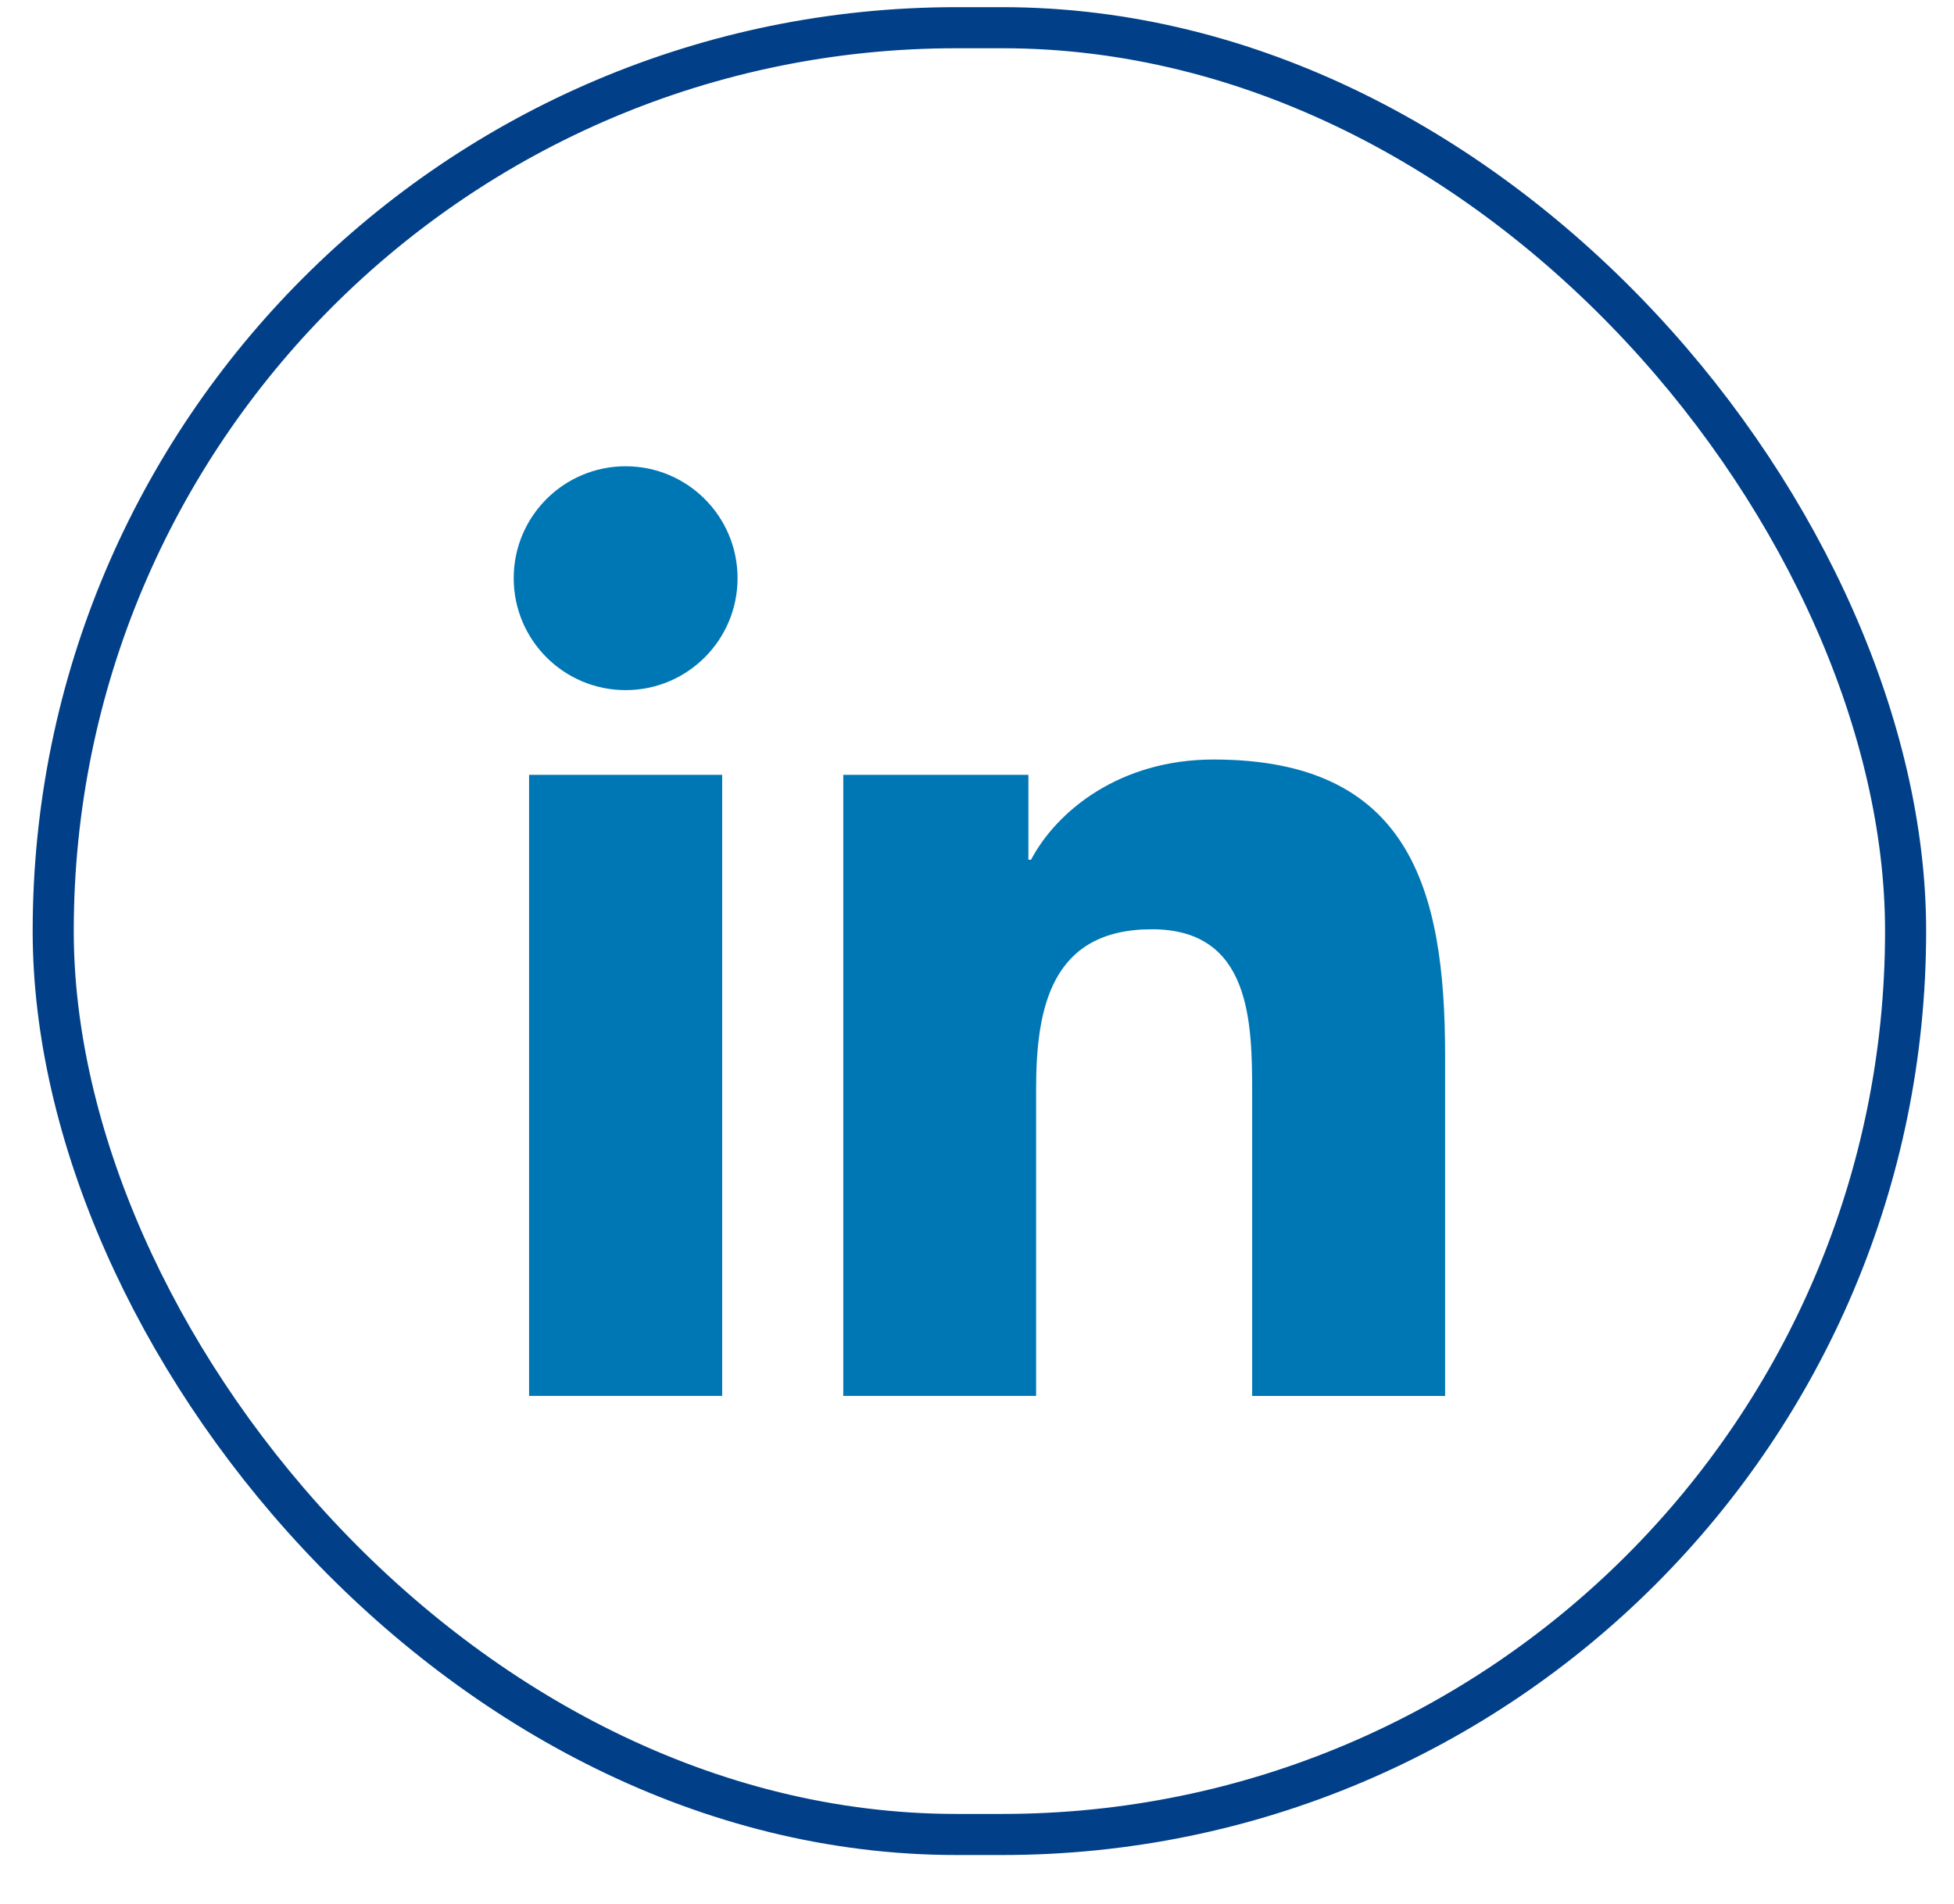
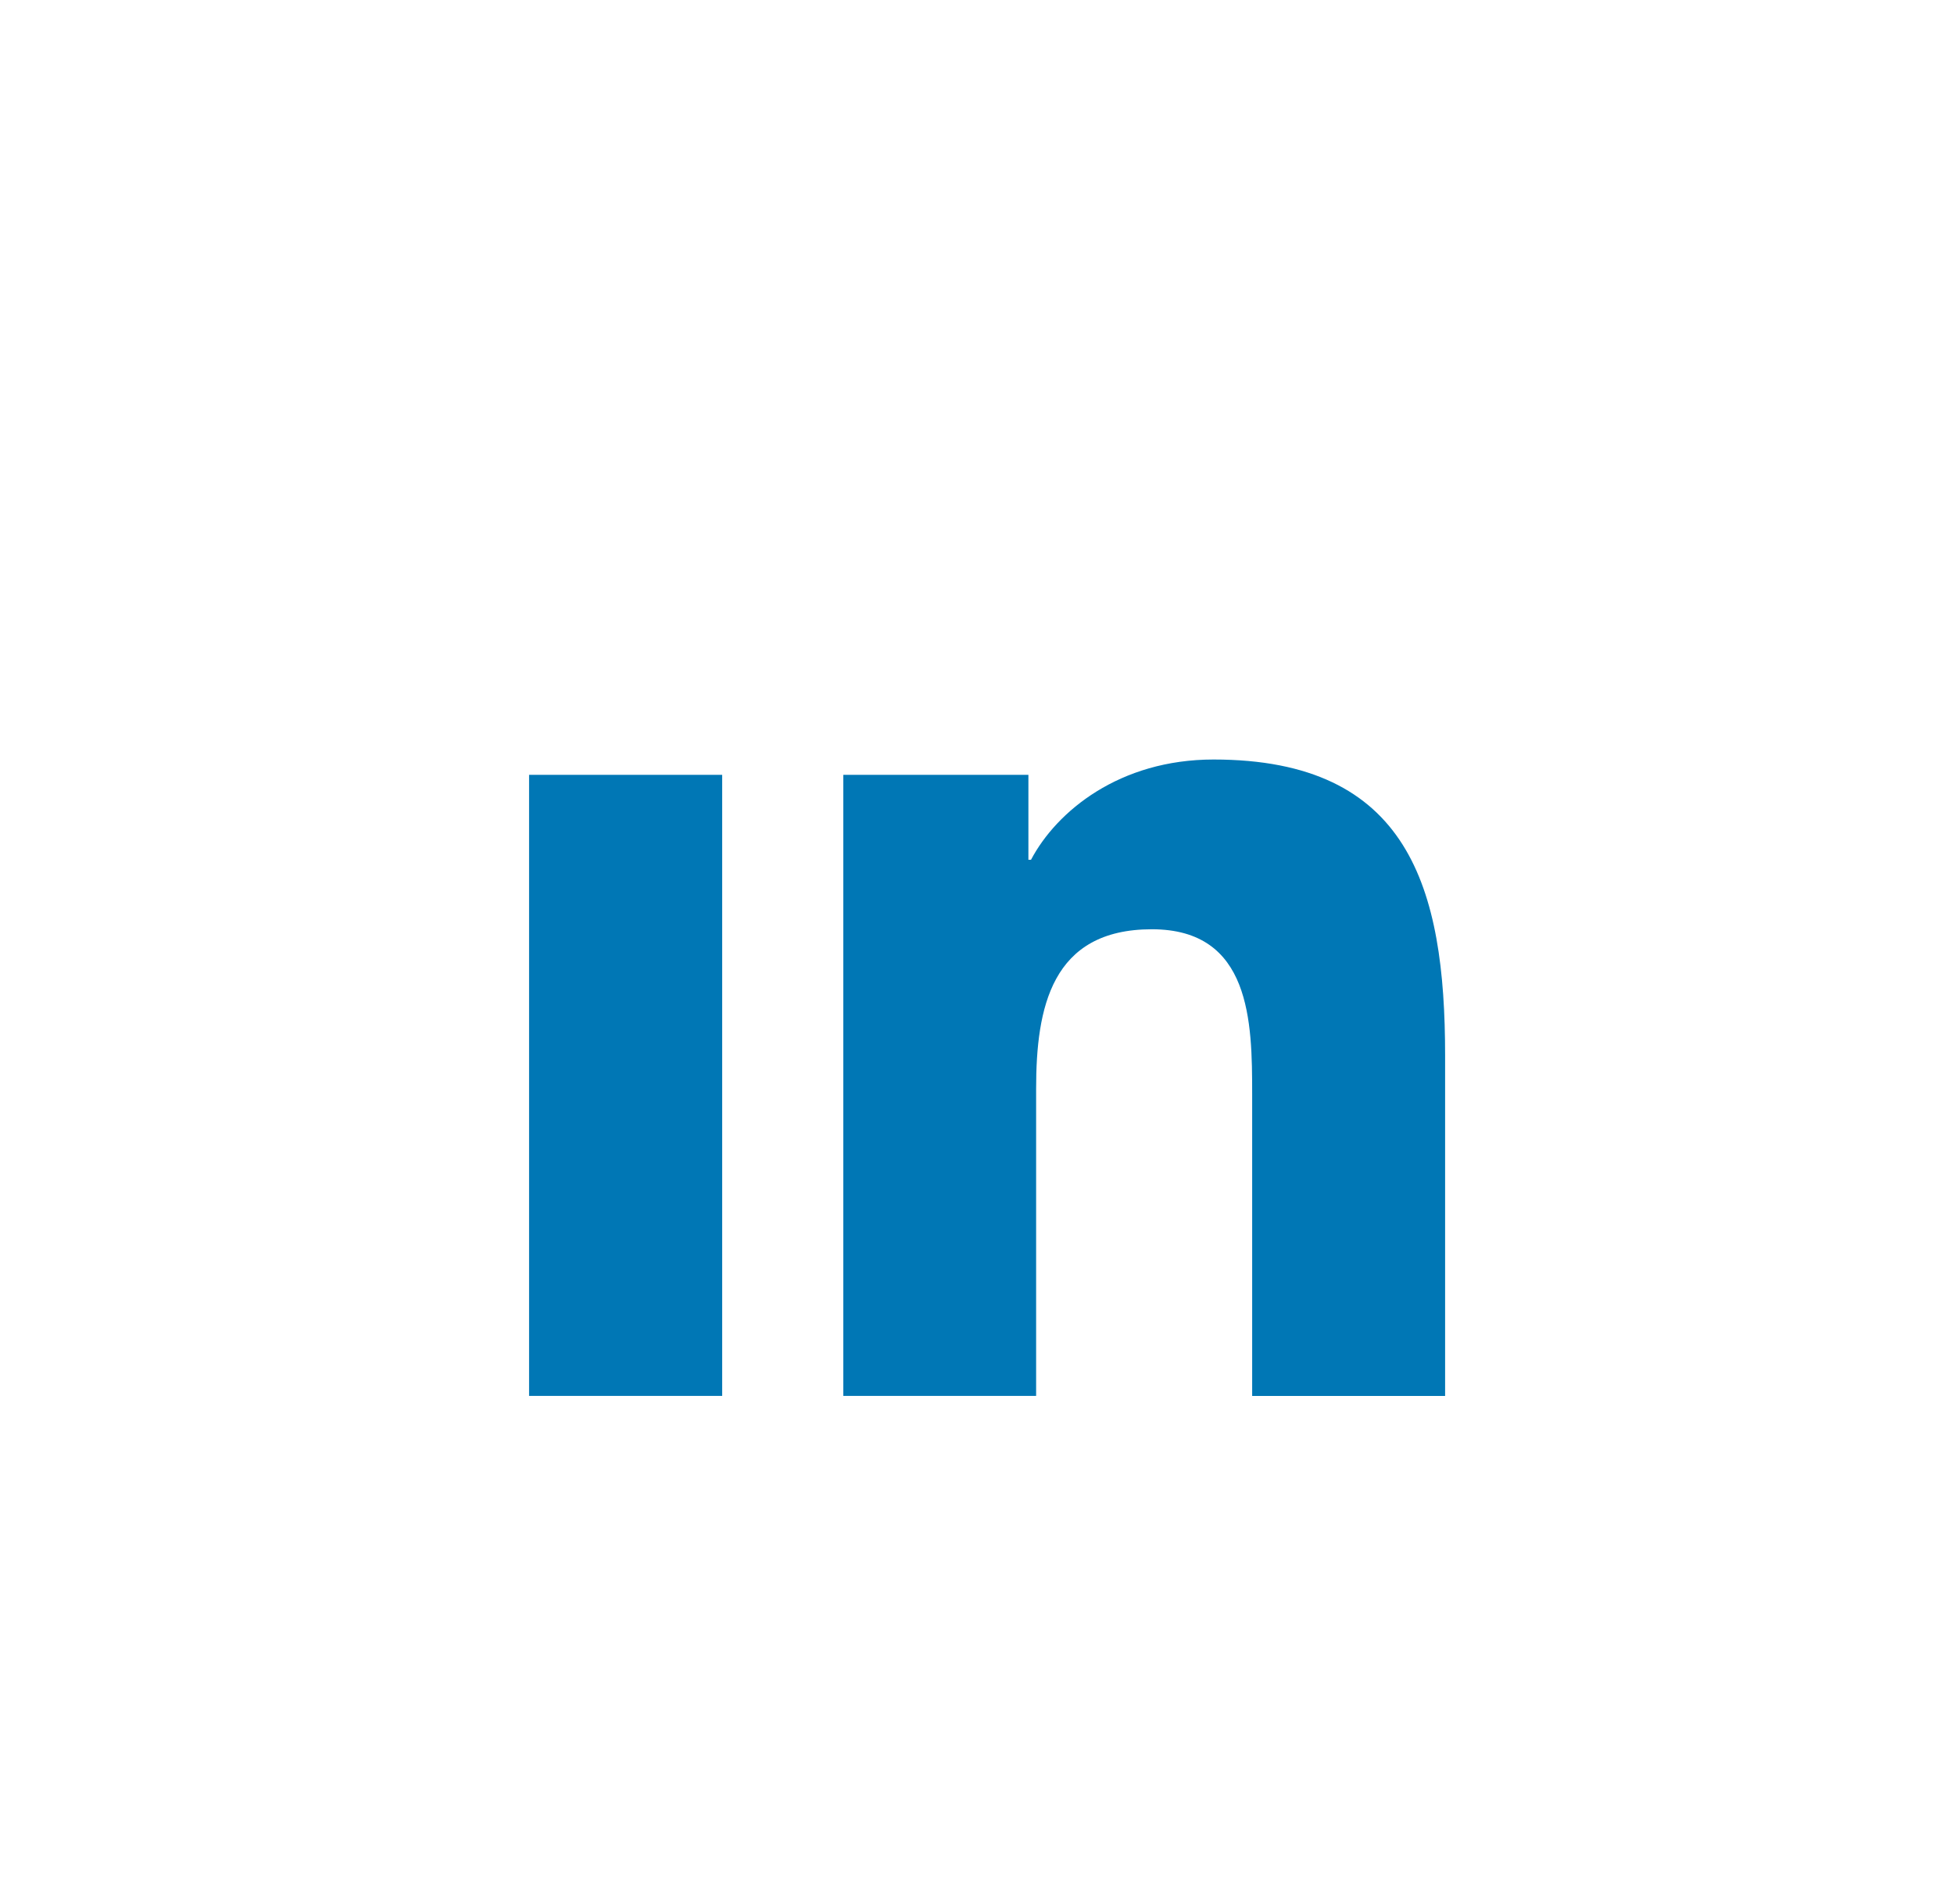
<svg xmlns="http://www.w3.org/2000/svg" width="39" height="38" viewBox="0 0 39 38" fill="none">
-   <rect x="1.062" y="0.553" width="36.972" height="36.061" rx="18.03" stroke="#014088" stroke-width="0.82" />
-   <path d="M12.487 13.774C13.721 13.774 14.721 12.774 14.721 11.54C14.721 10.306 13.721 9.306 12.487 9.306C11.253 9.306 10.253 10.306 10.253 11.54C10.253 12.774 11.253 13.774 12.487 13.774Z" fill="#0077B5" />
  <path d="M16.831 15.465V27.861H20.68V21.731C20.68 20.113 20.984 18.547 22.99 18.547C24.968 18.547 24.992 20.396 24.992 21.833V27.862H28.843V21.064C28.843 17.725 28.124 15.159 24.221 15.159C22.348 15.159 21.092 16.187 20.578 17.16H20.526V15.465H16.831ZM10.56 15.465H14.414V27.861H10.56V15.465Z" fill="#0077B5" />
</svg>